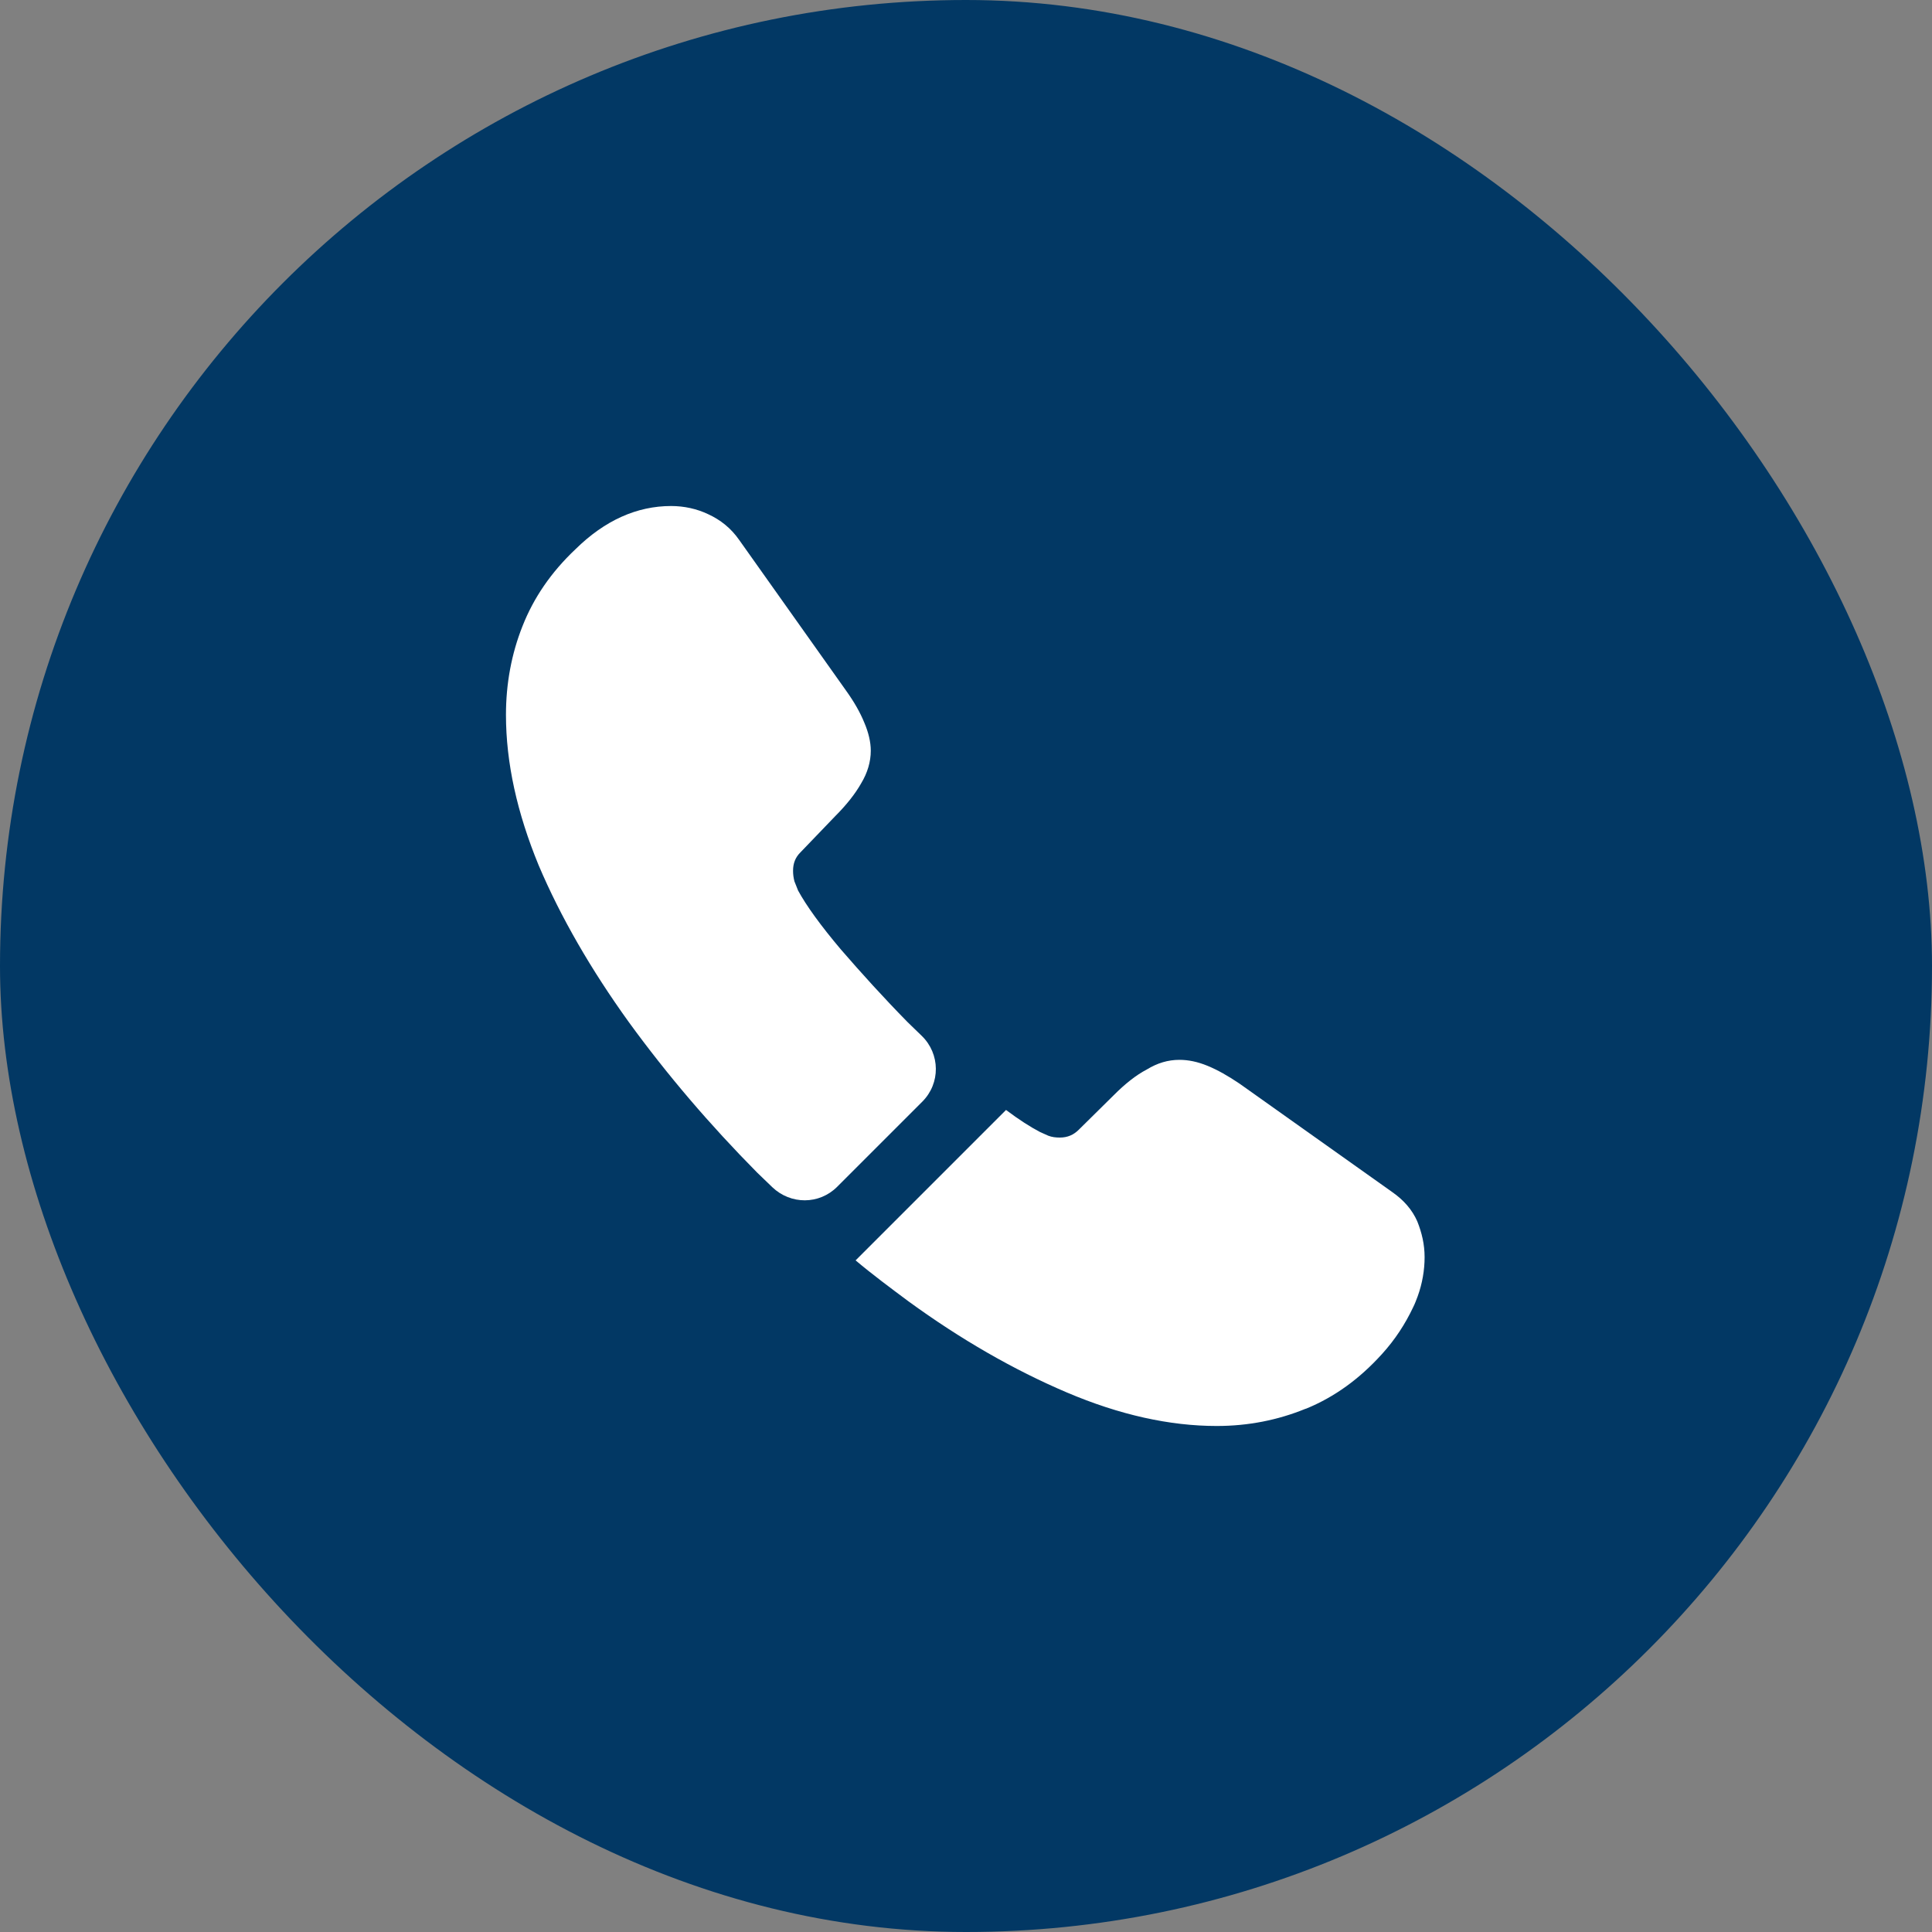
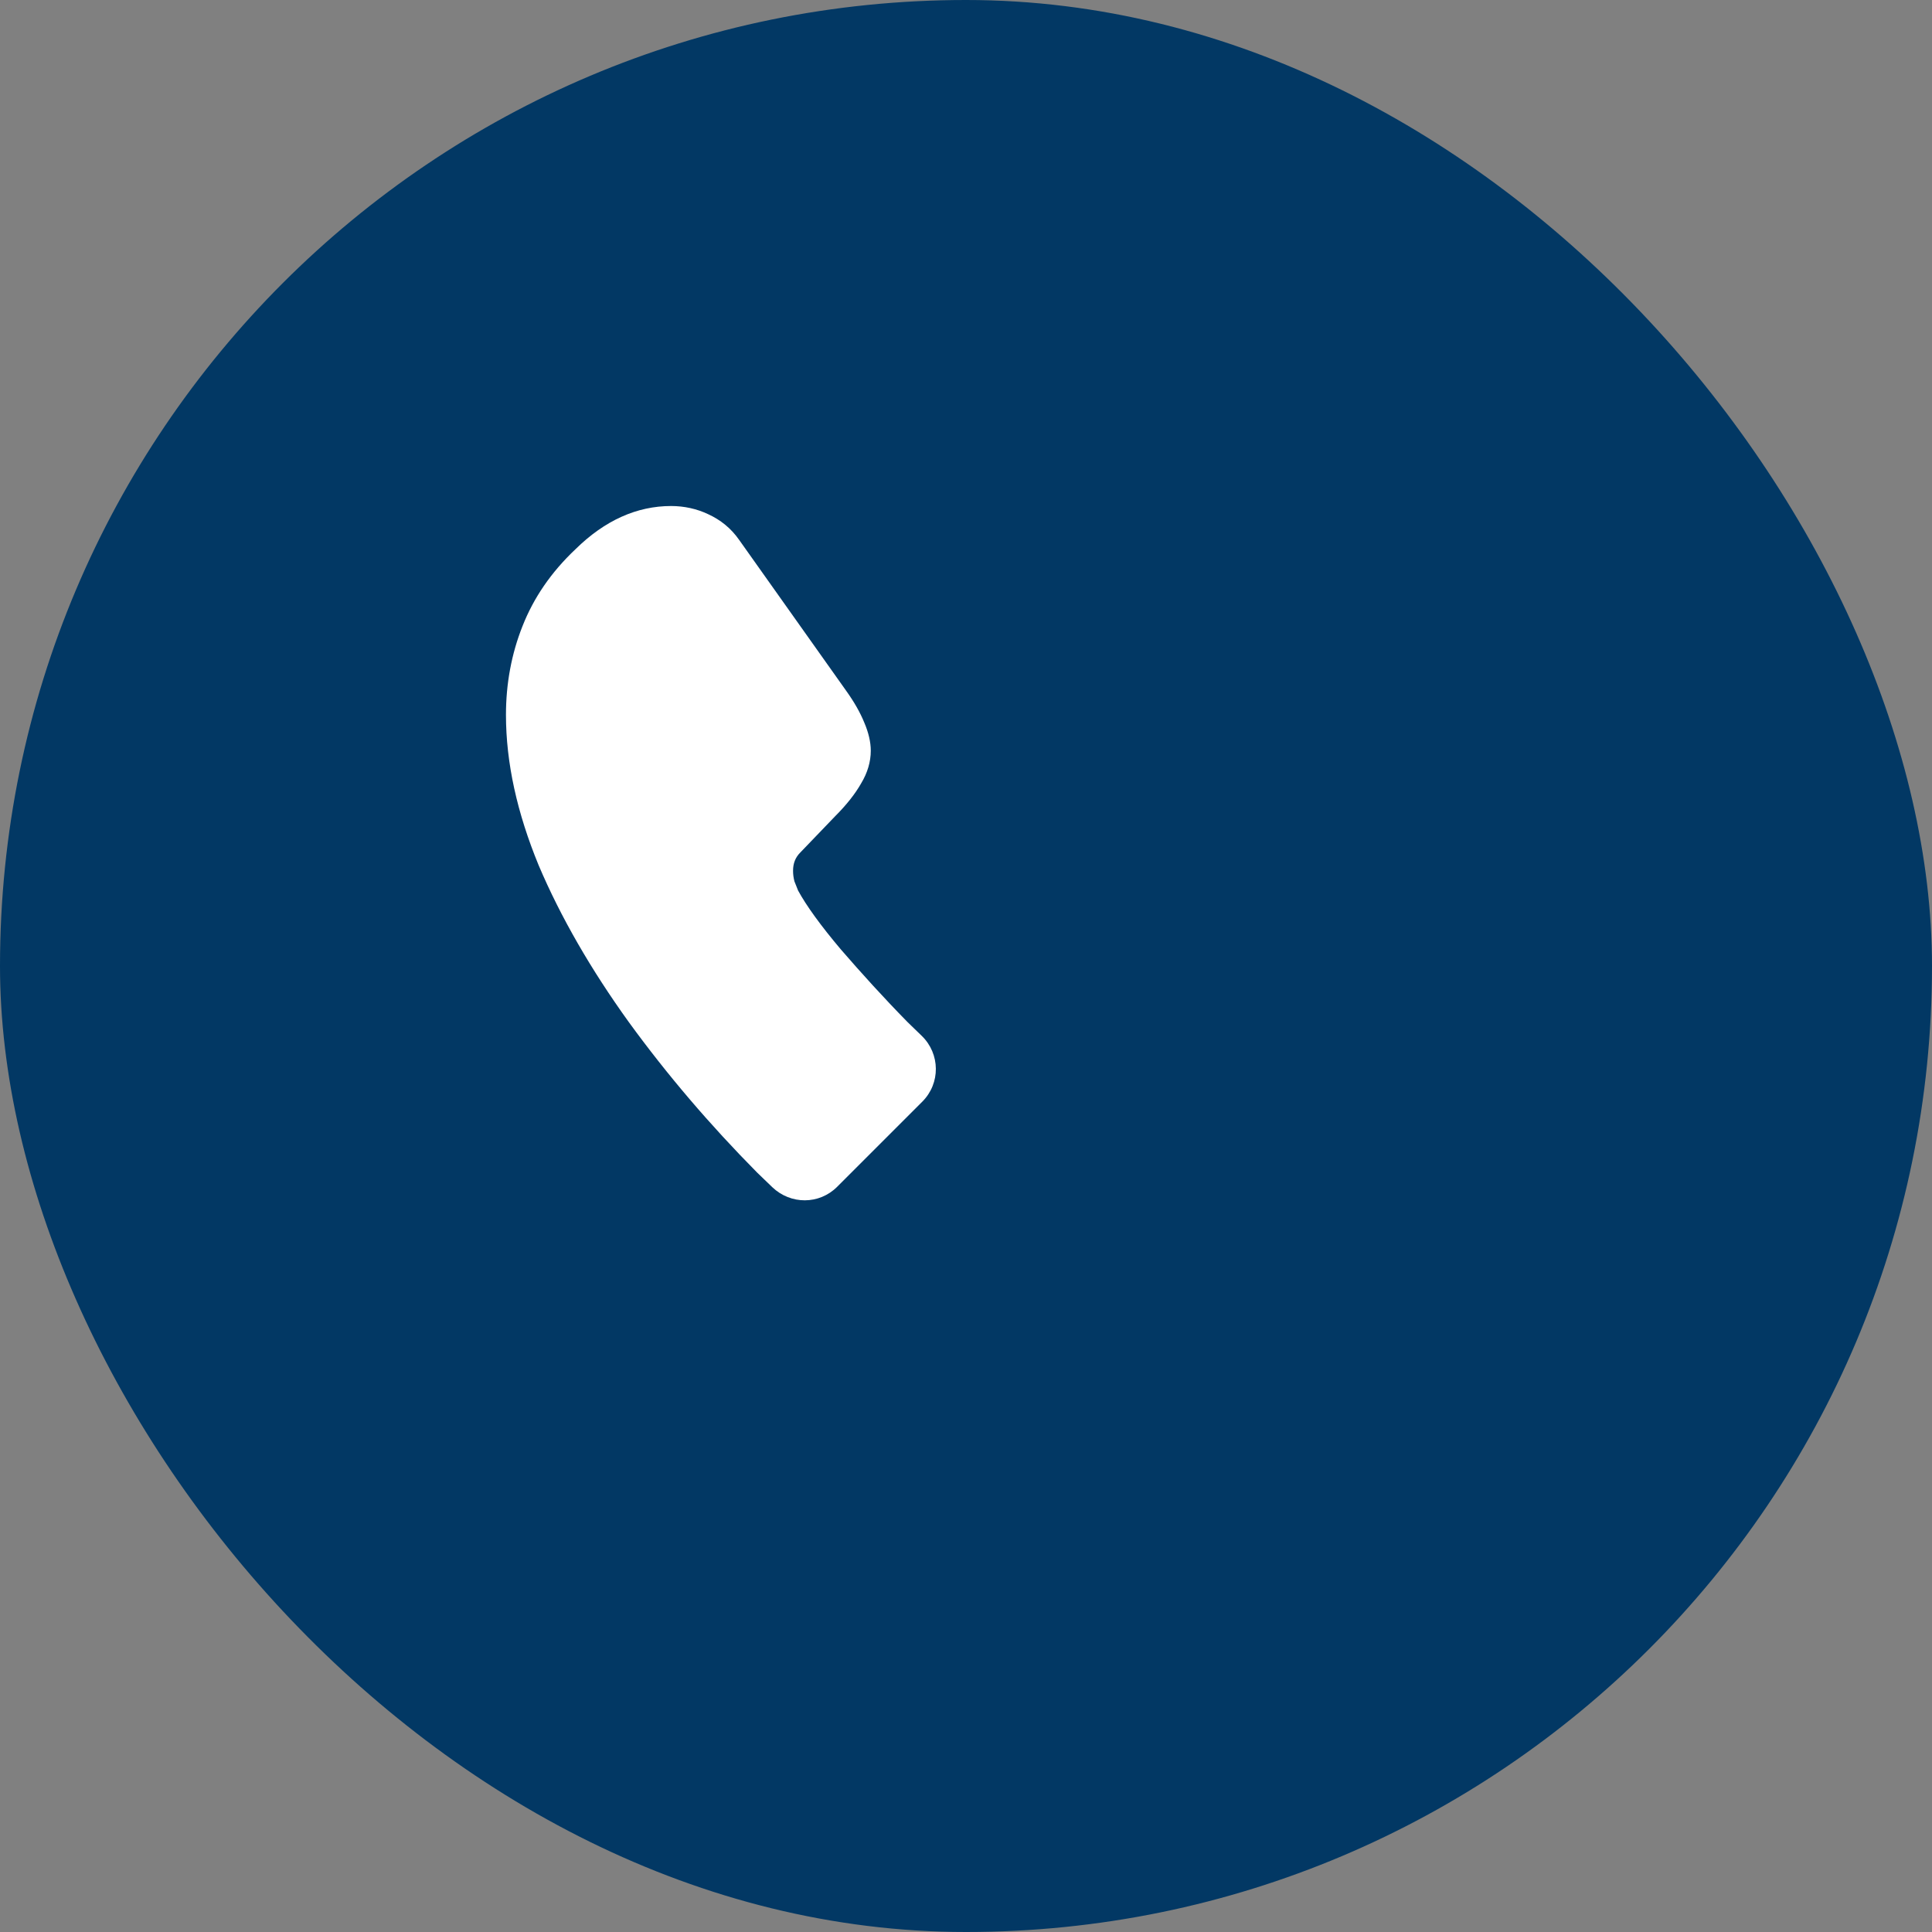
<svg xmlns="http://www.w3.org/2000/svg" width="35" height="35" viewBox="0 0 35 35" fill="none">
  <rect x="0" y="0" width="35" height="35" fill="#808080" stroke="none" />
  <rect width="35" height="35" rx="17.5" fill="#023864" />
  <path d="M16.708 19.958L15.166 21.5C14.841 21.825 14.325 21.825 13.992 21.508C13.9 21.417 13.808 21.333 13.716 21.242C12.858 20.375 12.083 19.467 11.392 18.517C10.708 17.567 10.158 16.617 9.758 15.675C9.367 14.725 9.166 13.817 9.166 12.95C9.166 12.383 9.267 11.842 9.466 11.342C9.666 10.833 9.983 10.367 10.425 9.95C10.958 9.425 11.541 9.167 12.158 9.167C12.392 9.167 12.625 9.217 12.833 9.317C13.05 9.417 13.242 9.567 13.392 9.783L15.325 12.508C15.475 12.717 15.583 12.908 15.658 13.092C15.733 13.267 15.775 13.442 15.775 13.6C15.775 13.8 15.716 14 15.6 14.192C15.492 14.383 15.333 14.583 15.133 14.783L14.5 15.442C14.408 15.533 14.367 15.642 14.367 15.775C14.367 15.842 14.375 15.9 14.392 15.967C14.416 16.033 14.441 16.083 14.458 16.133C14.608 16.408 14.867 16.767 15.233 17.2C15.608 17.633 16.008 18.075 16.442 18.517C16.525 18.6 16.616 18.683 16.7 18.767C17.033 19.092 17.041 19.625 16.708 19.958Z" fill="white" />
-   <path d="M25.808 22.775C25.808 23.008 25.767 23.25 25.683 23.483C25.658 23.55 25.633 23.617 25.6 23.683C25.458 23.983 25.275 24.267 25.033 24.533C24.625 24.983 24.175 25.308 23.667 25.517C23.658 25.517 23.65 25.525 23.642 25.525C23.15 25.725 22.617 25.833 22.042 25.833C21.192 25.833 20.283 25.633 19.325 25.225C18.367 24.817 17.408 24.267 16.458 23.575C16.133 23.333 15.808 23.092 15.5 22.833L18.225 20.108C18.458 20.283 18.667 20.417 18.842 20.508C18.883 20.525 18.933 20.55 18.992 20.575C19.058 20.6 19.125 20.608 19.2 20.608C19.342 20.608 19.45 20.558 19.542 20.467L20.175 19.842C20.383 19.633 20.583 19.475 20.775 19.375C20.967 19.258 21.158 19.2 21.367 19.2C21.525 19.2 21.692 19.233 21.875 19.308C22.058 19.383 22.25 19.492 22.458 19.633L25.217 21.592C25.433 21.742 25.583 21.917 25.675 22.125C25.758 22.333 25.808 22.542 25.808 22.775Z" fill="white" />
</svg>